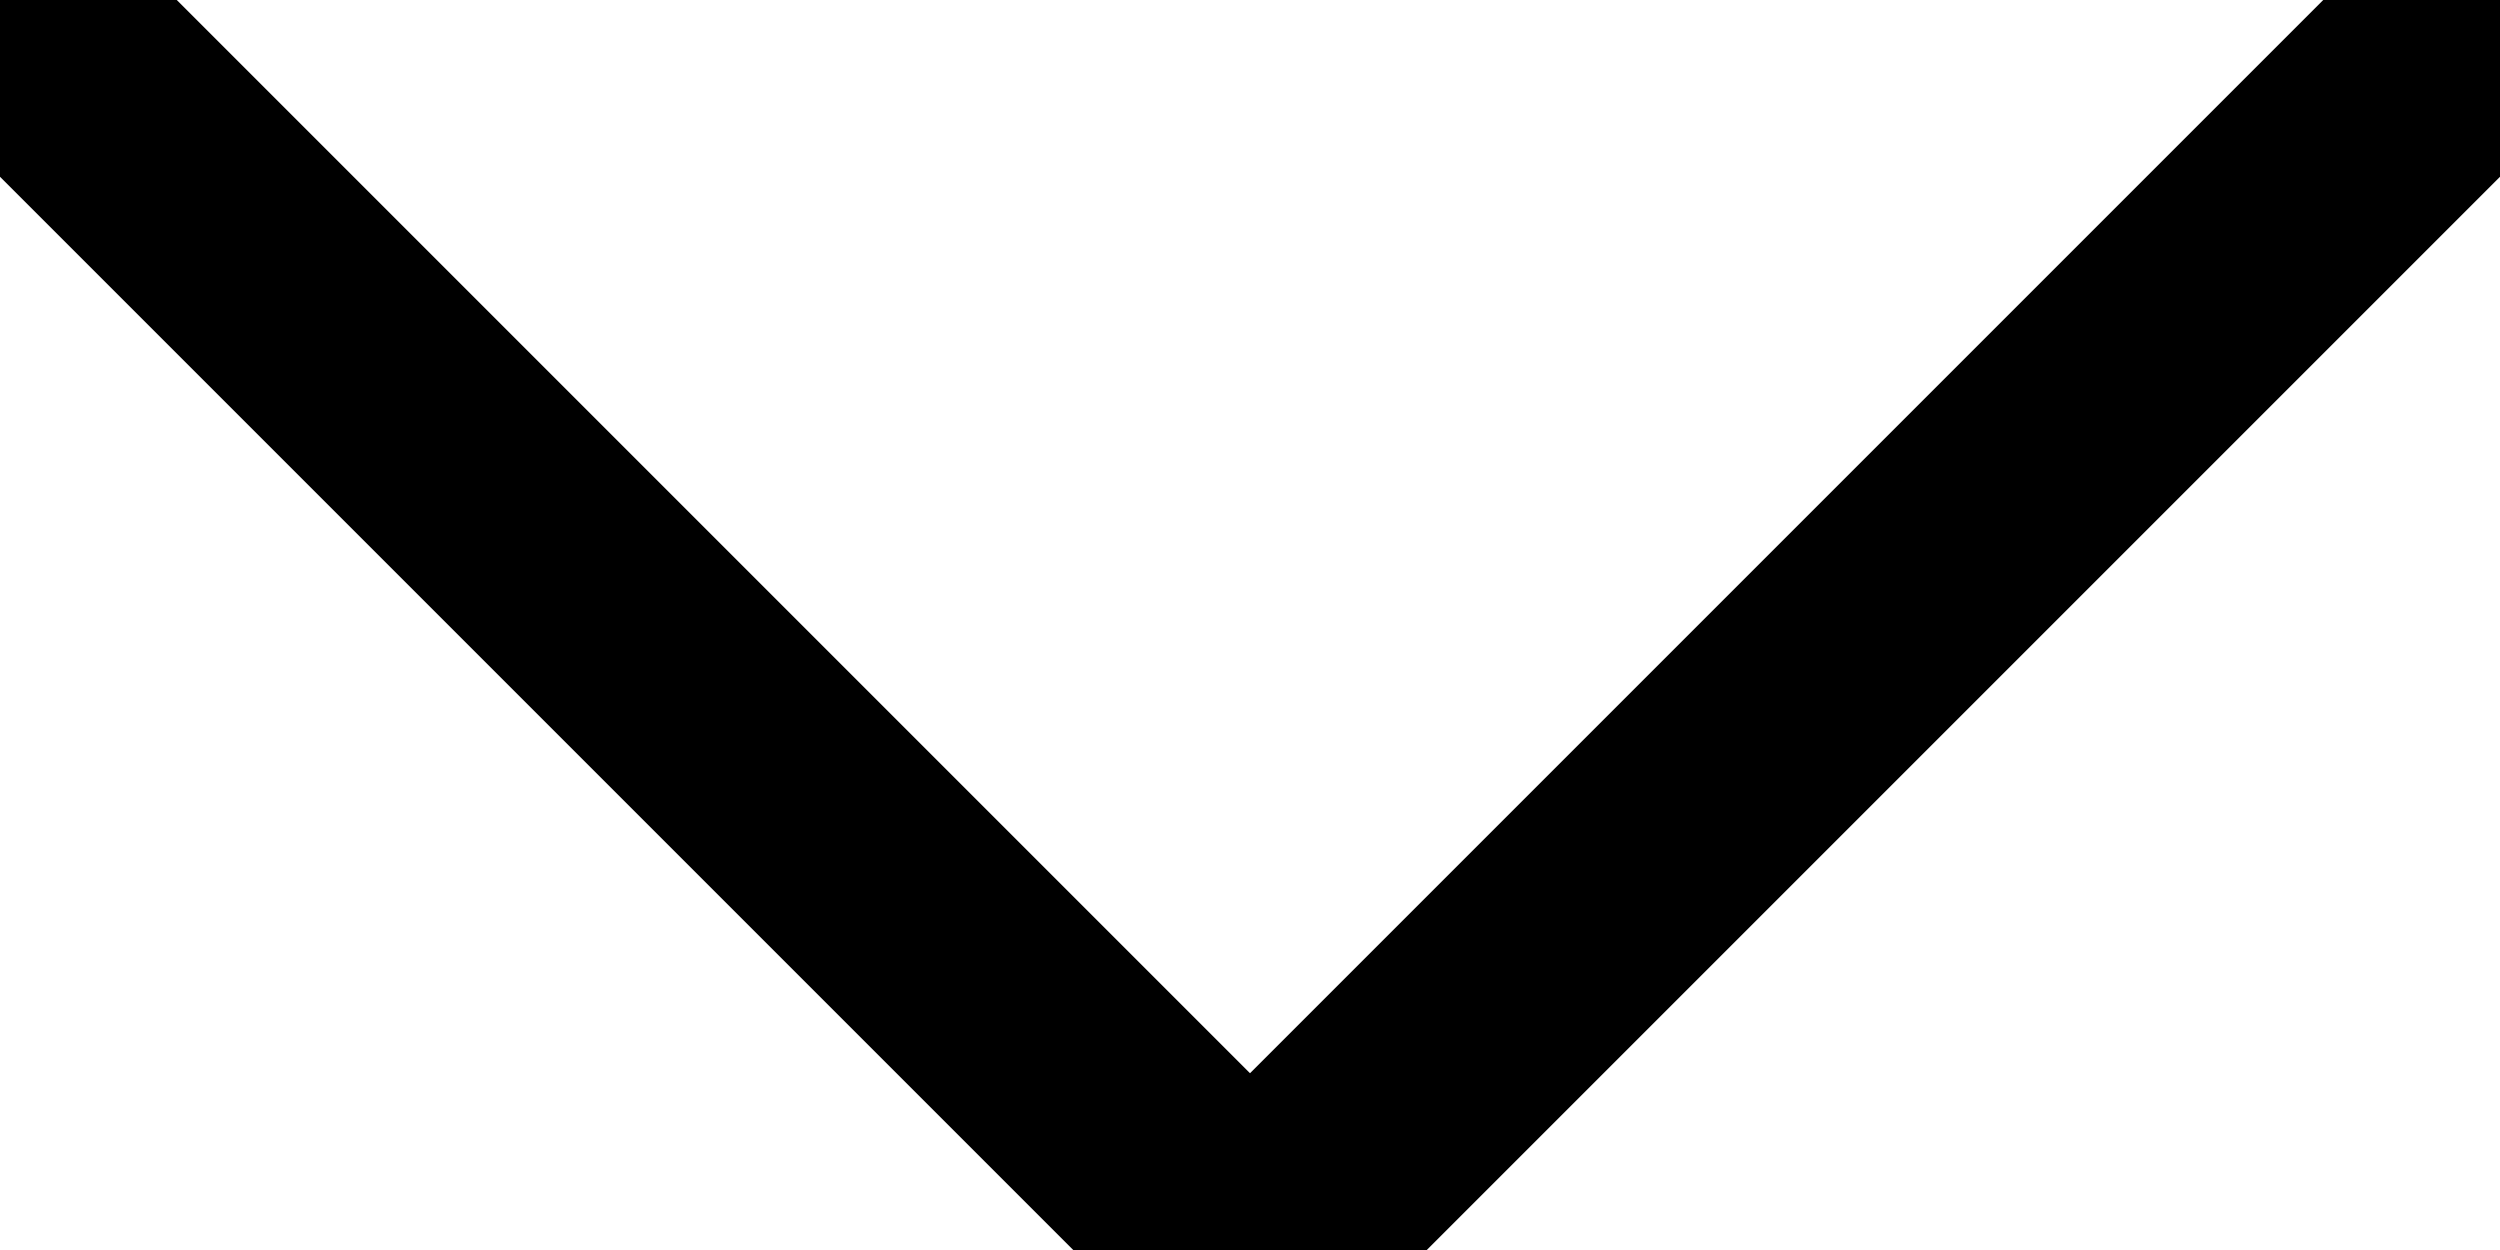
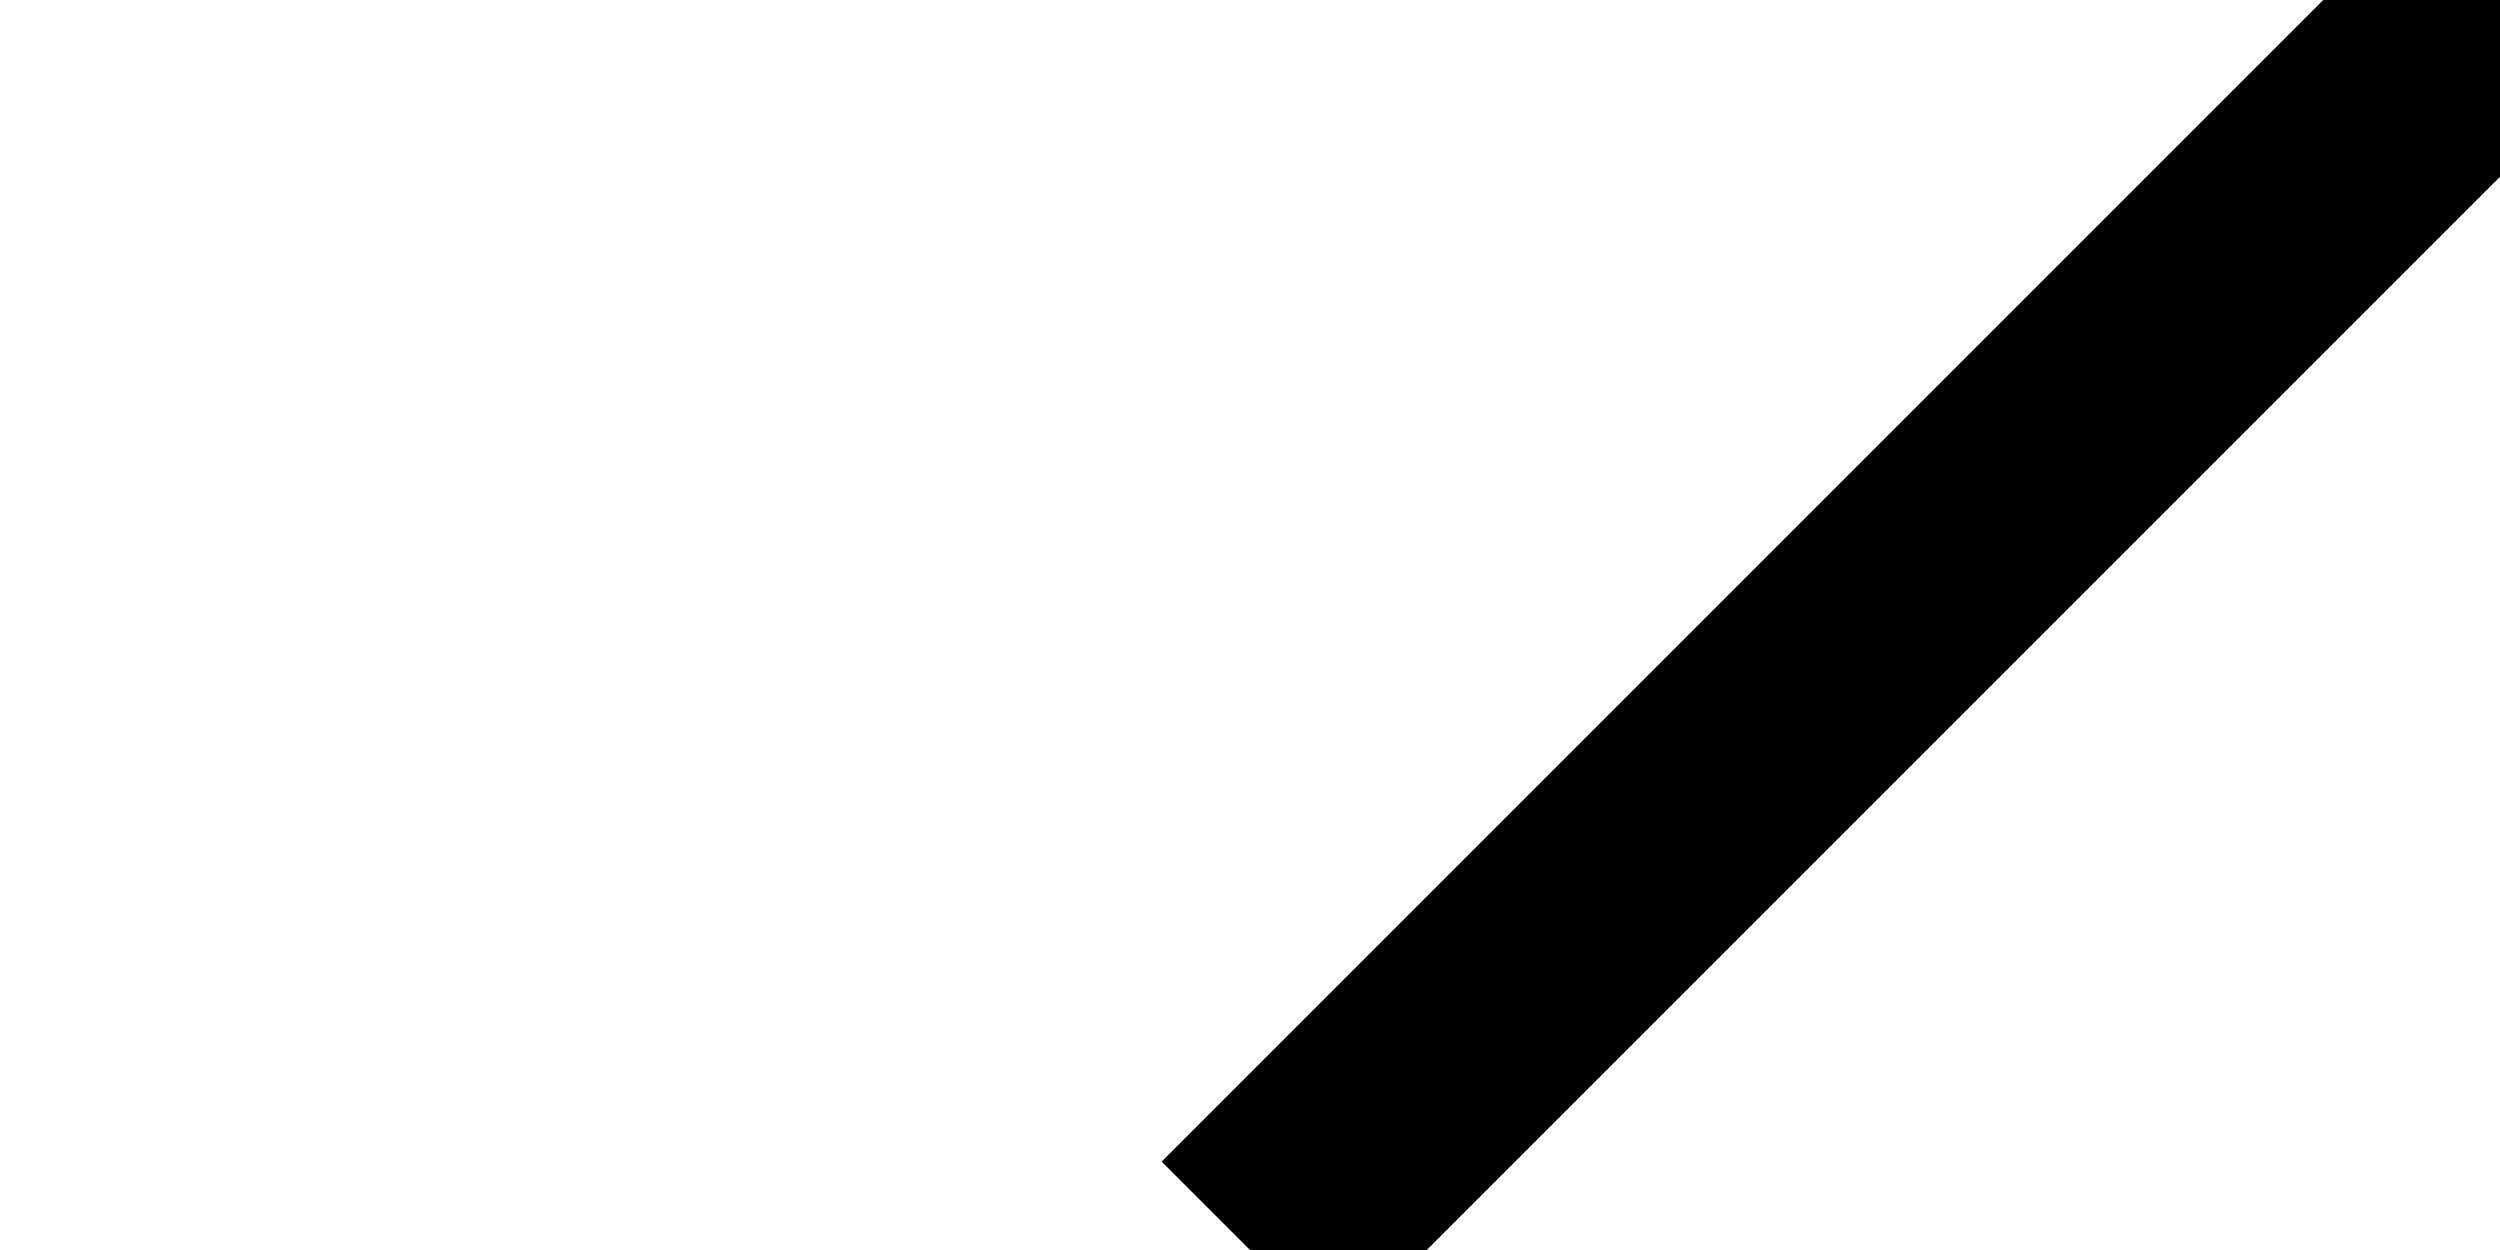
<svg xmlns="http://www.w3.org/2000/svg" width="20" height="10" viewBox="0 0 20 10">
-   <line x1="0" y1="0" x2="10" y2="10" stroke-width="2" stroke="#000000" />
  <line x1="10" y1="10" x2="20" y2="0" stroke-width="2" stroke="#000000" />
</svg>